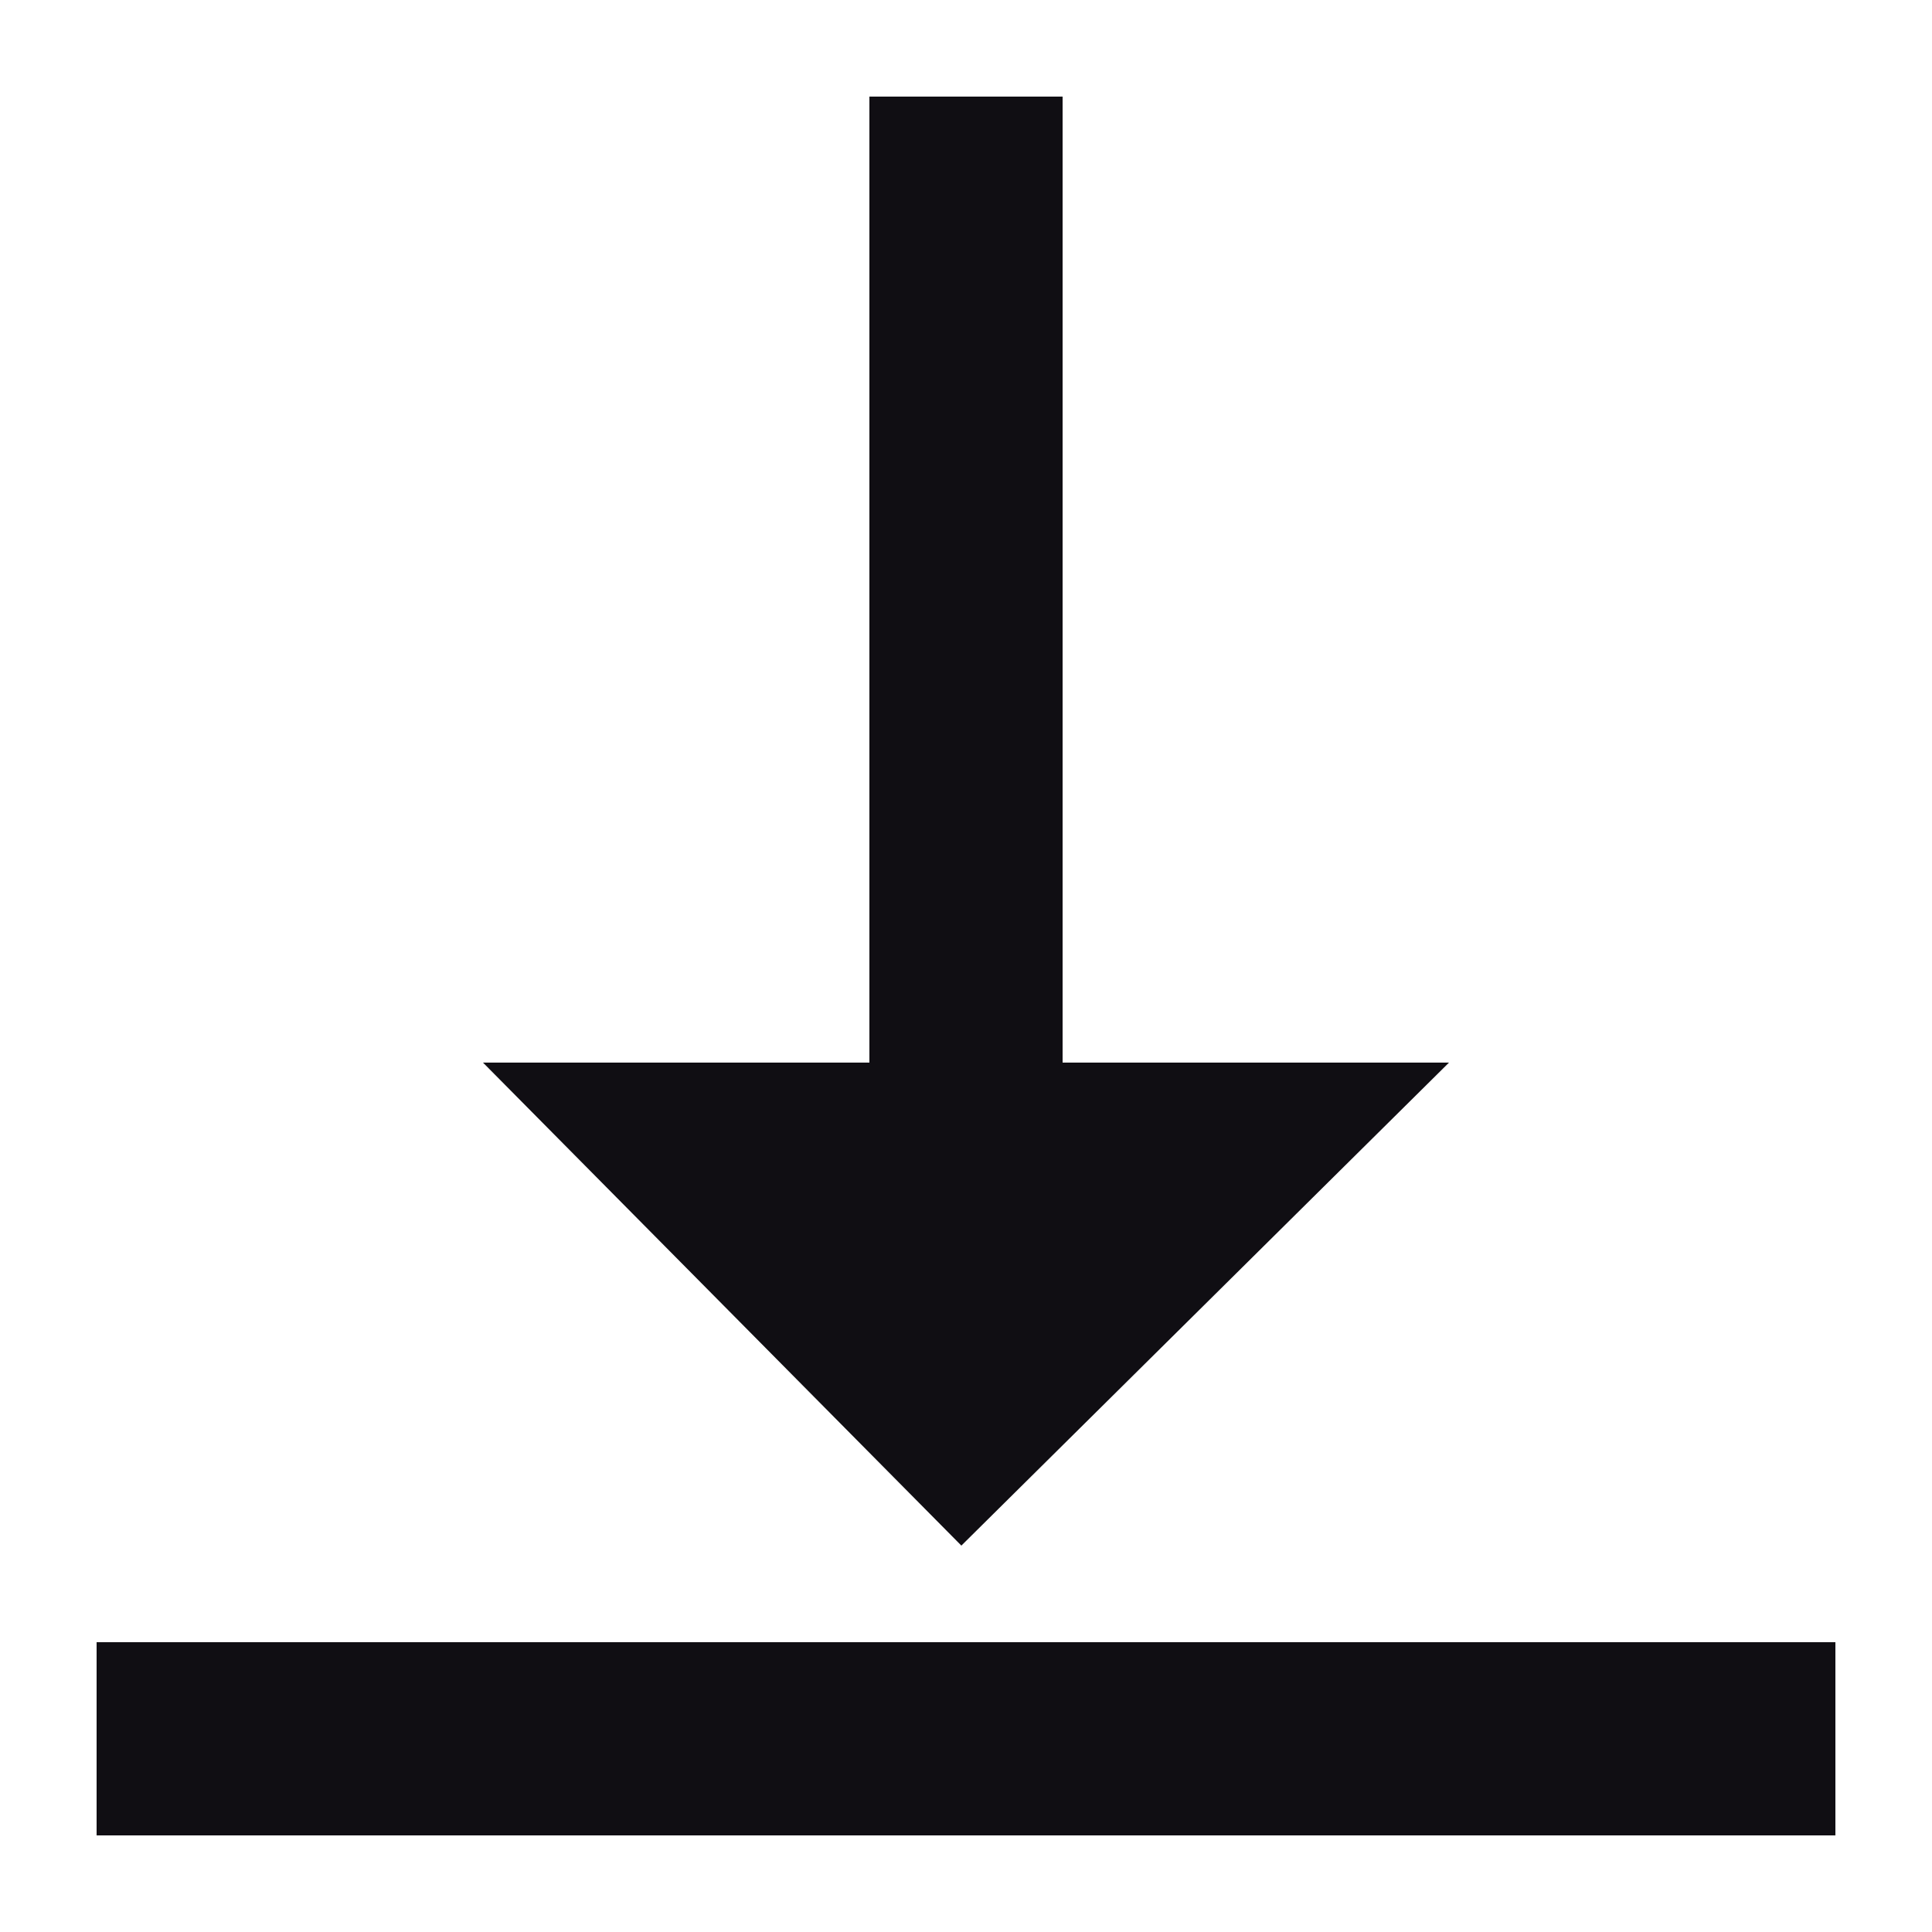
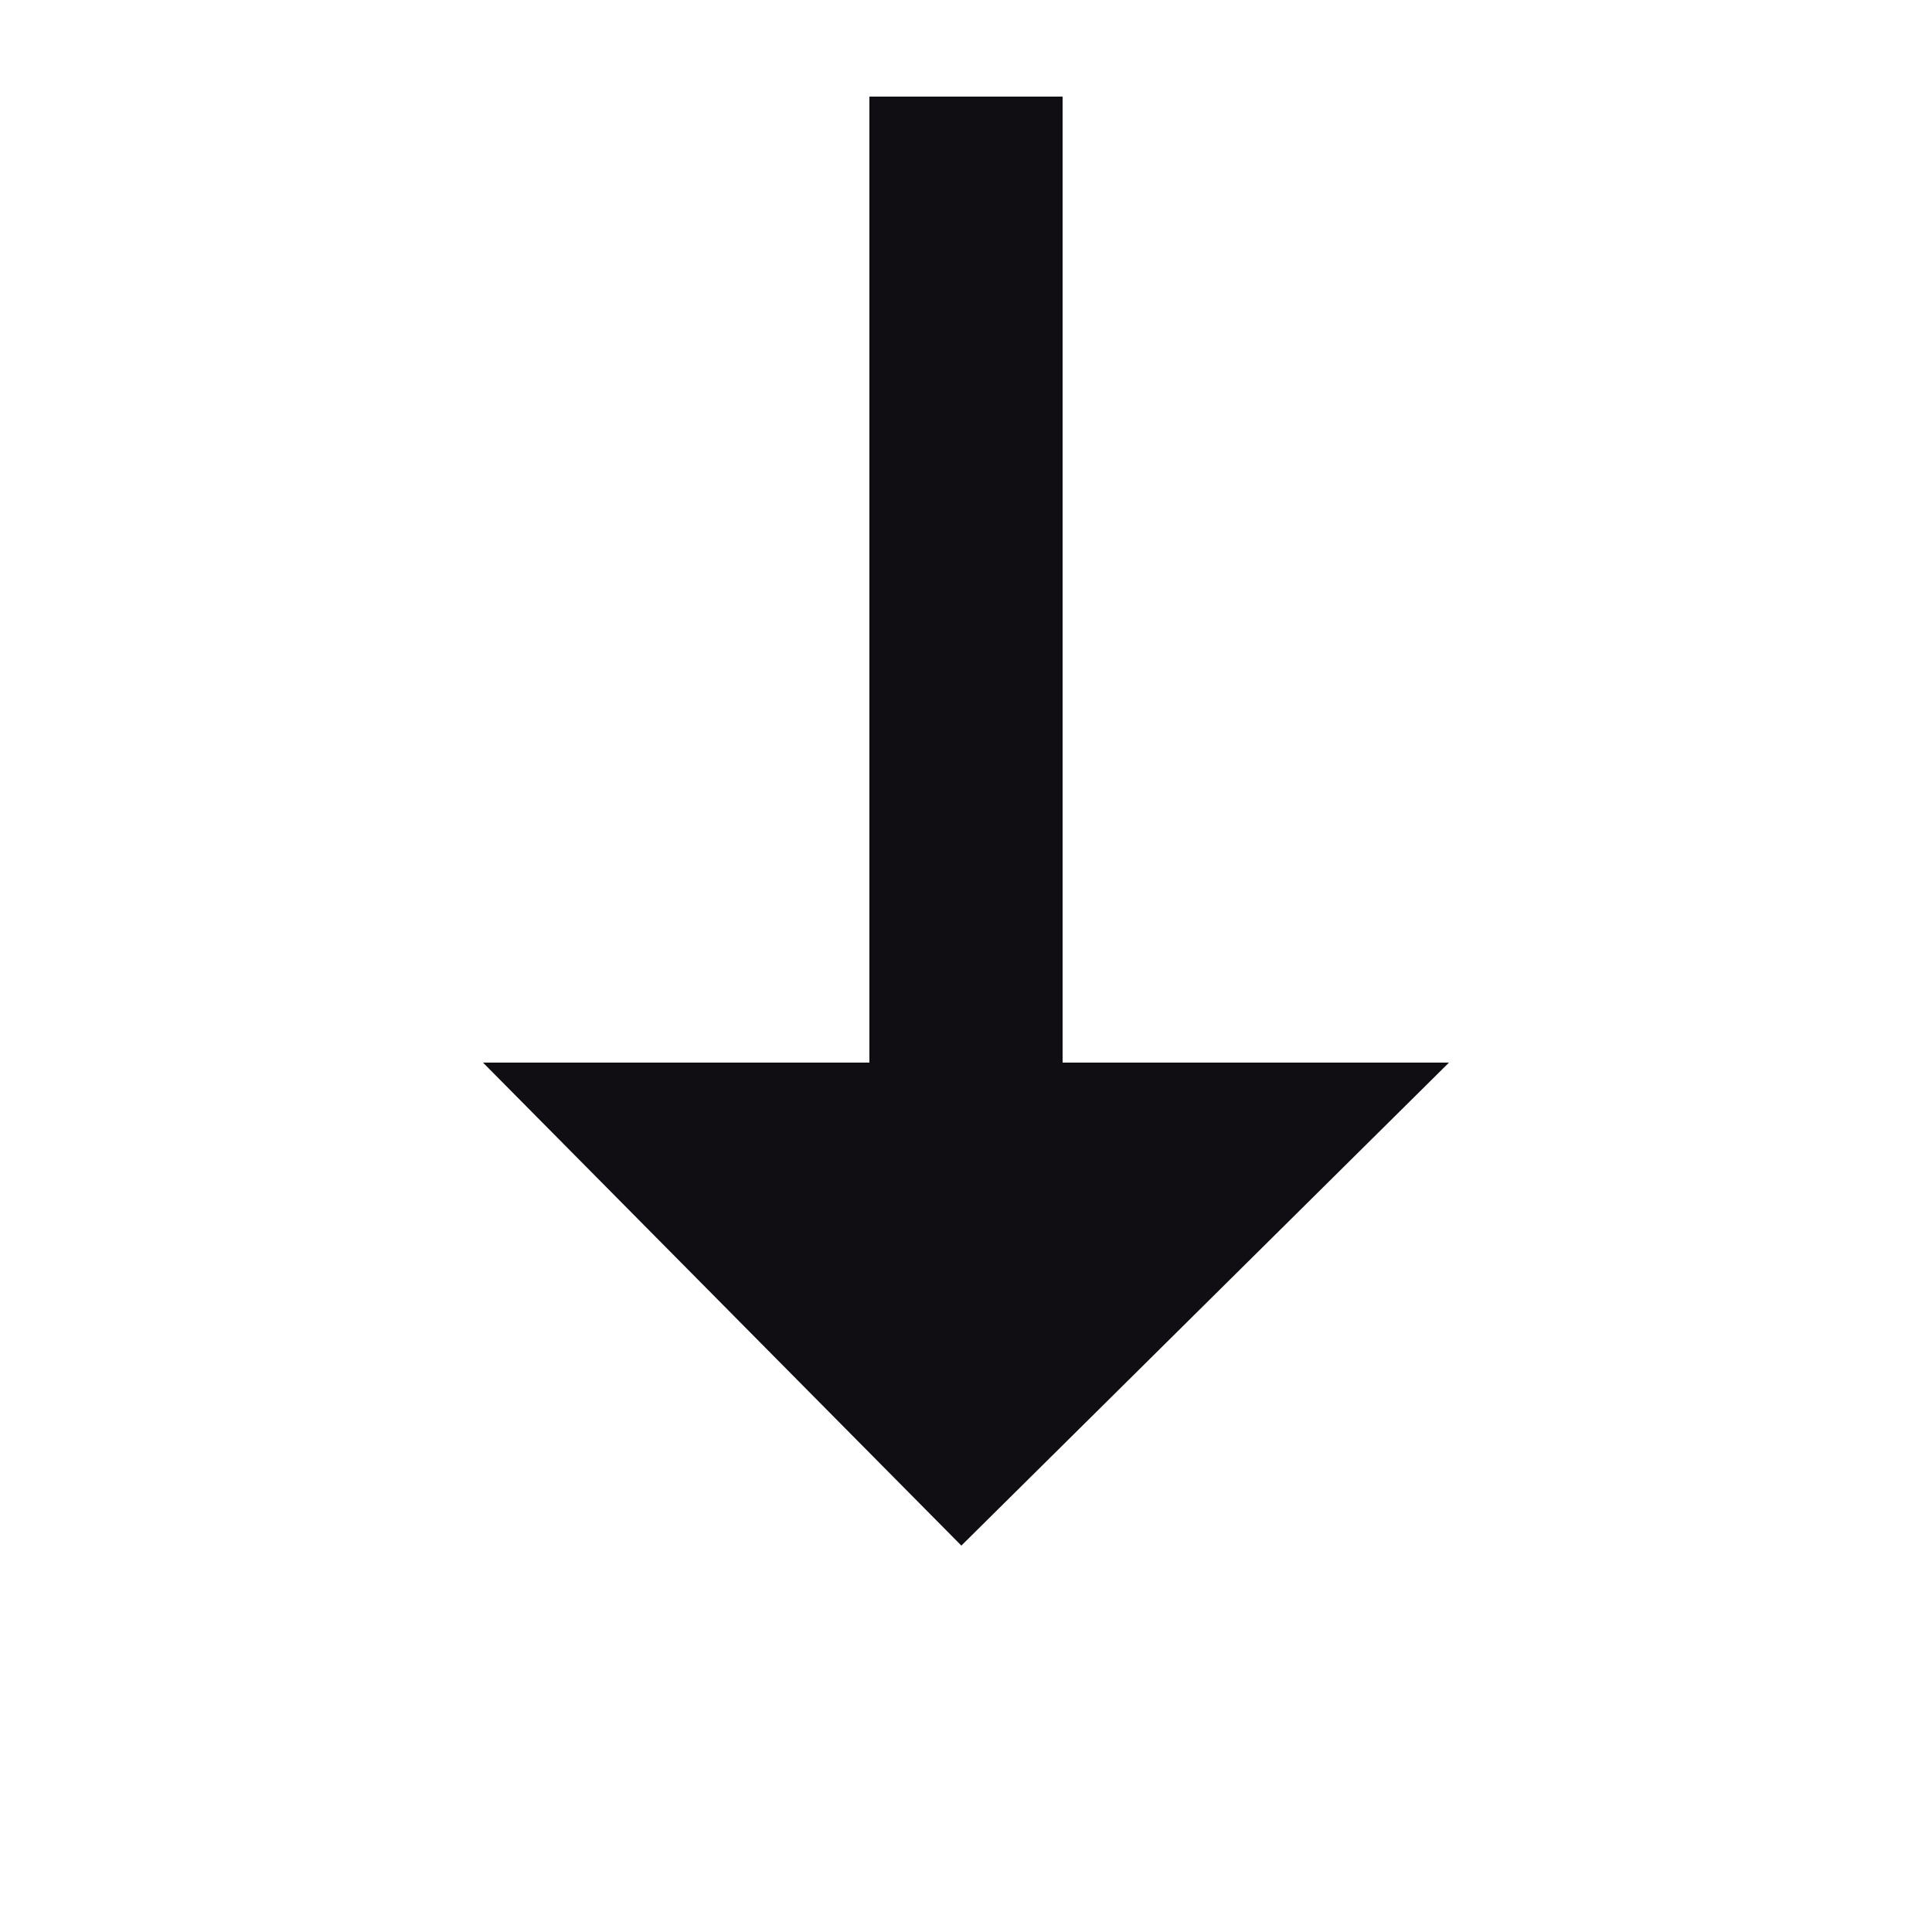
<svg xmlns="http://www.w3.org/2000/svg" width="20" height="20" viewBox="0 0 20 20" fill="none">
  <path d="M9 1V11H5L9.952 16L15 11H11V1H9Z" fill="#100E13" />
-   <path d="M1 17H19V19H1V17Z" fill="#100E13" />
</svg>